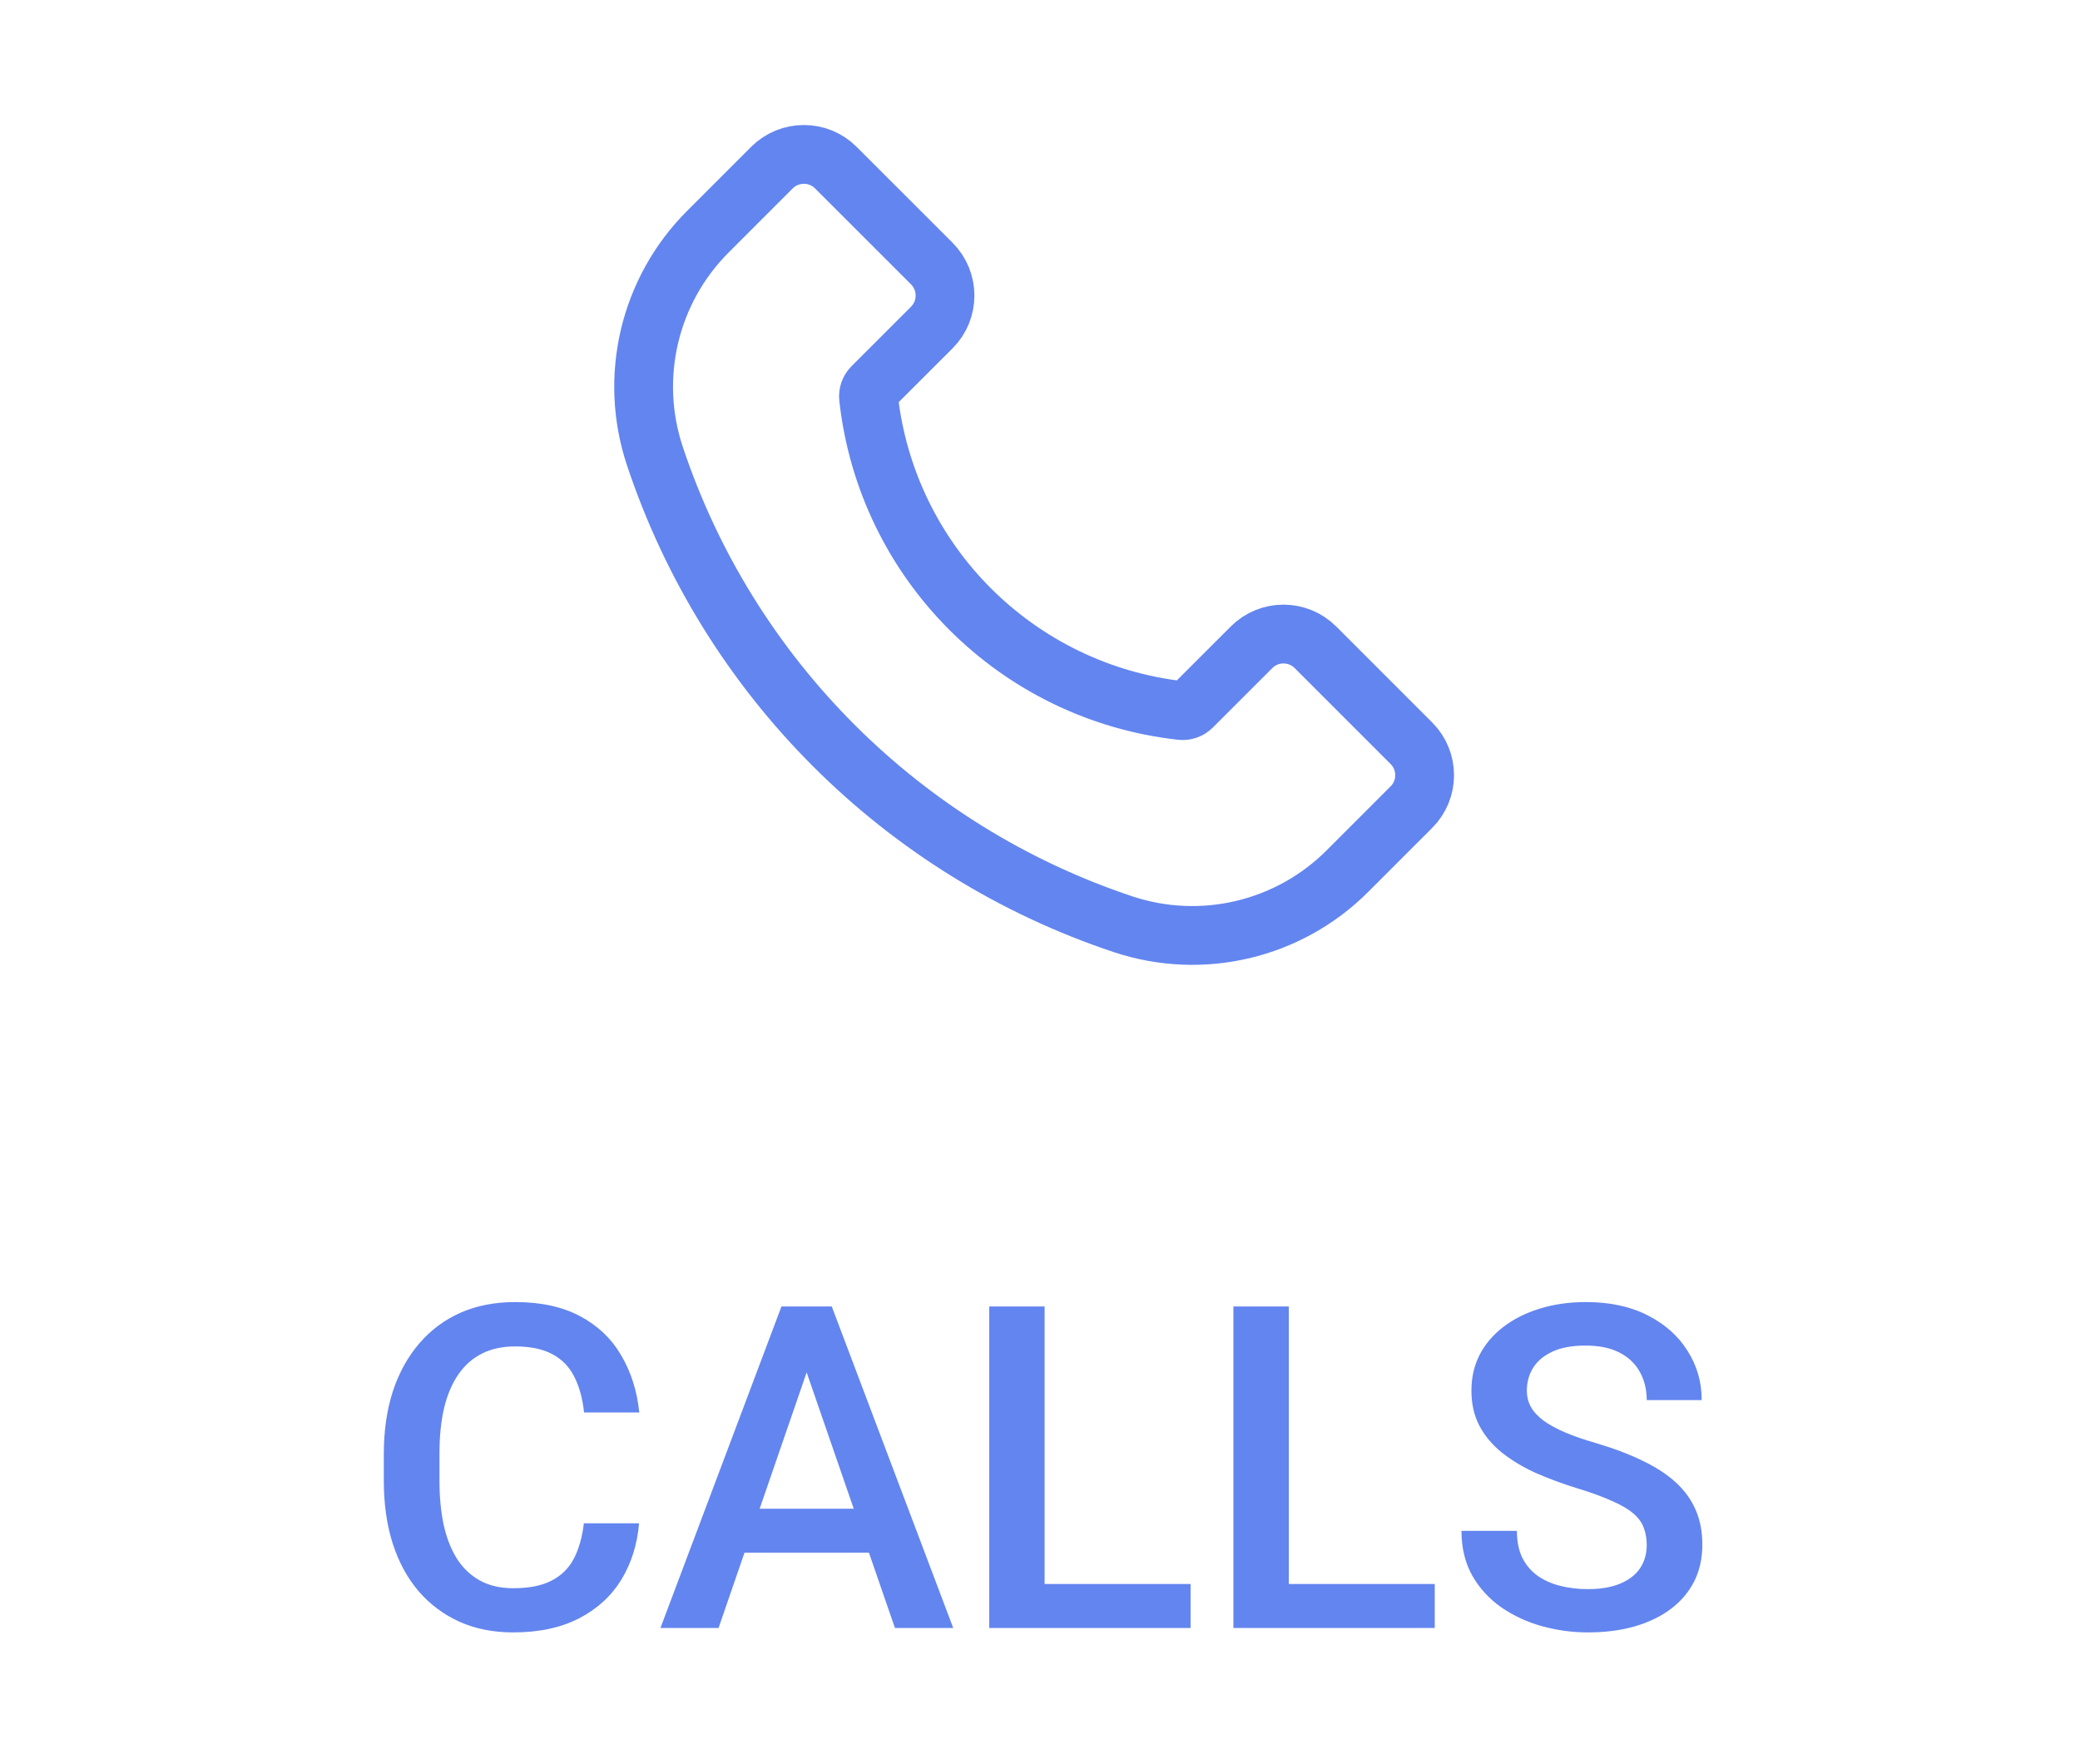
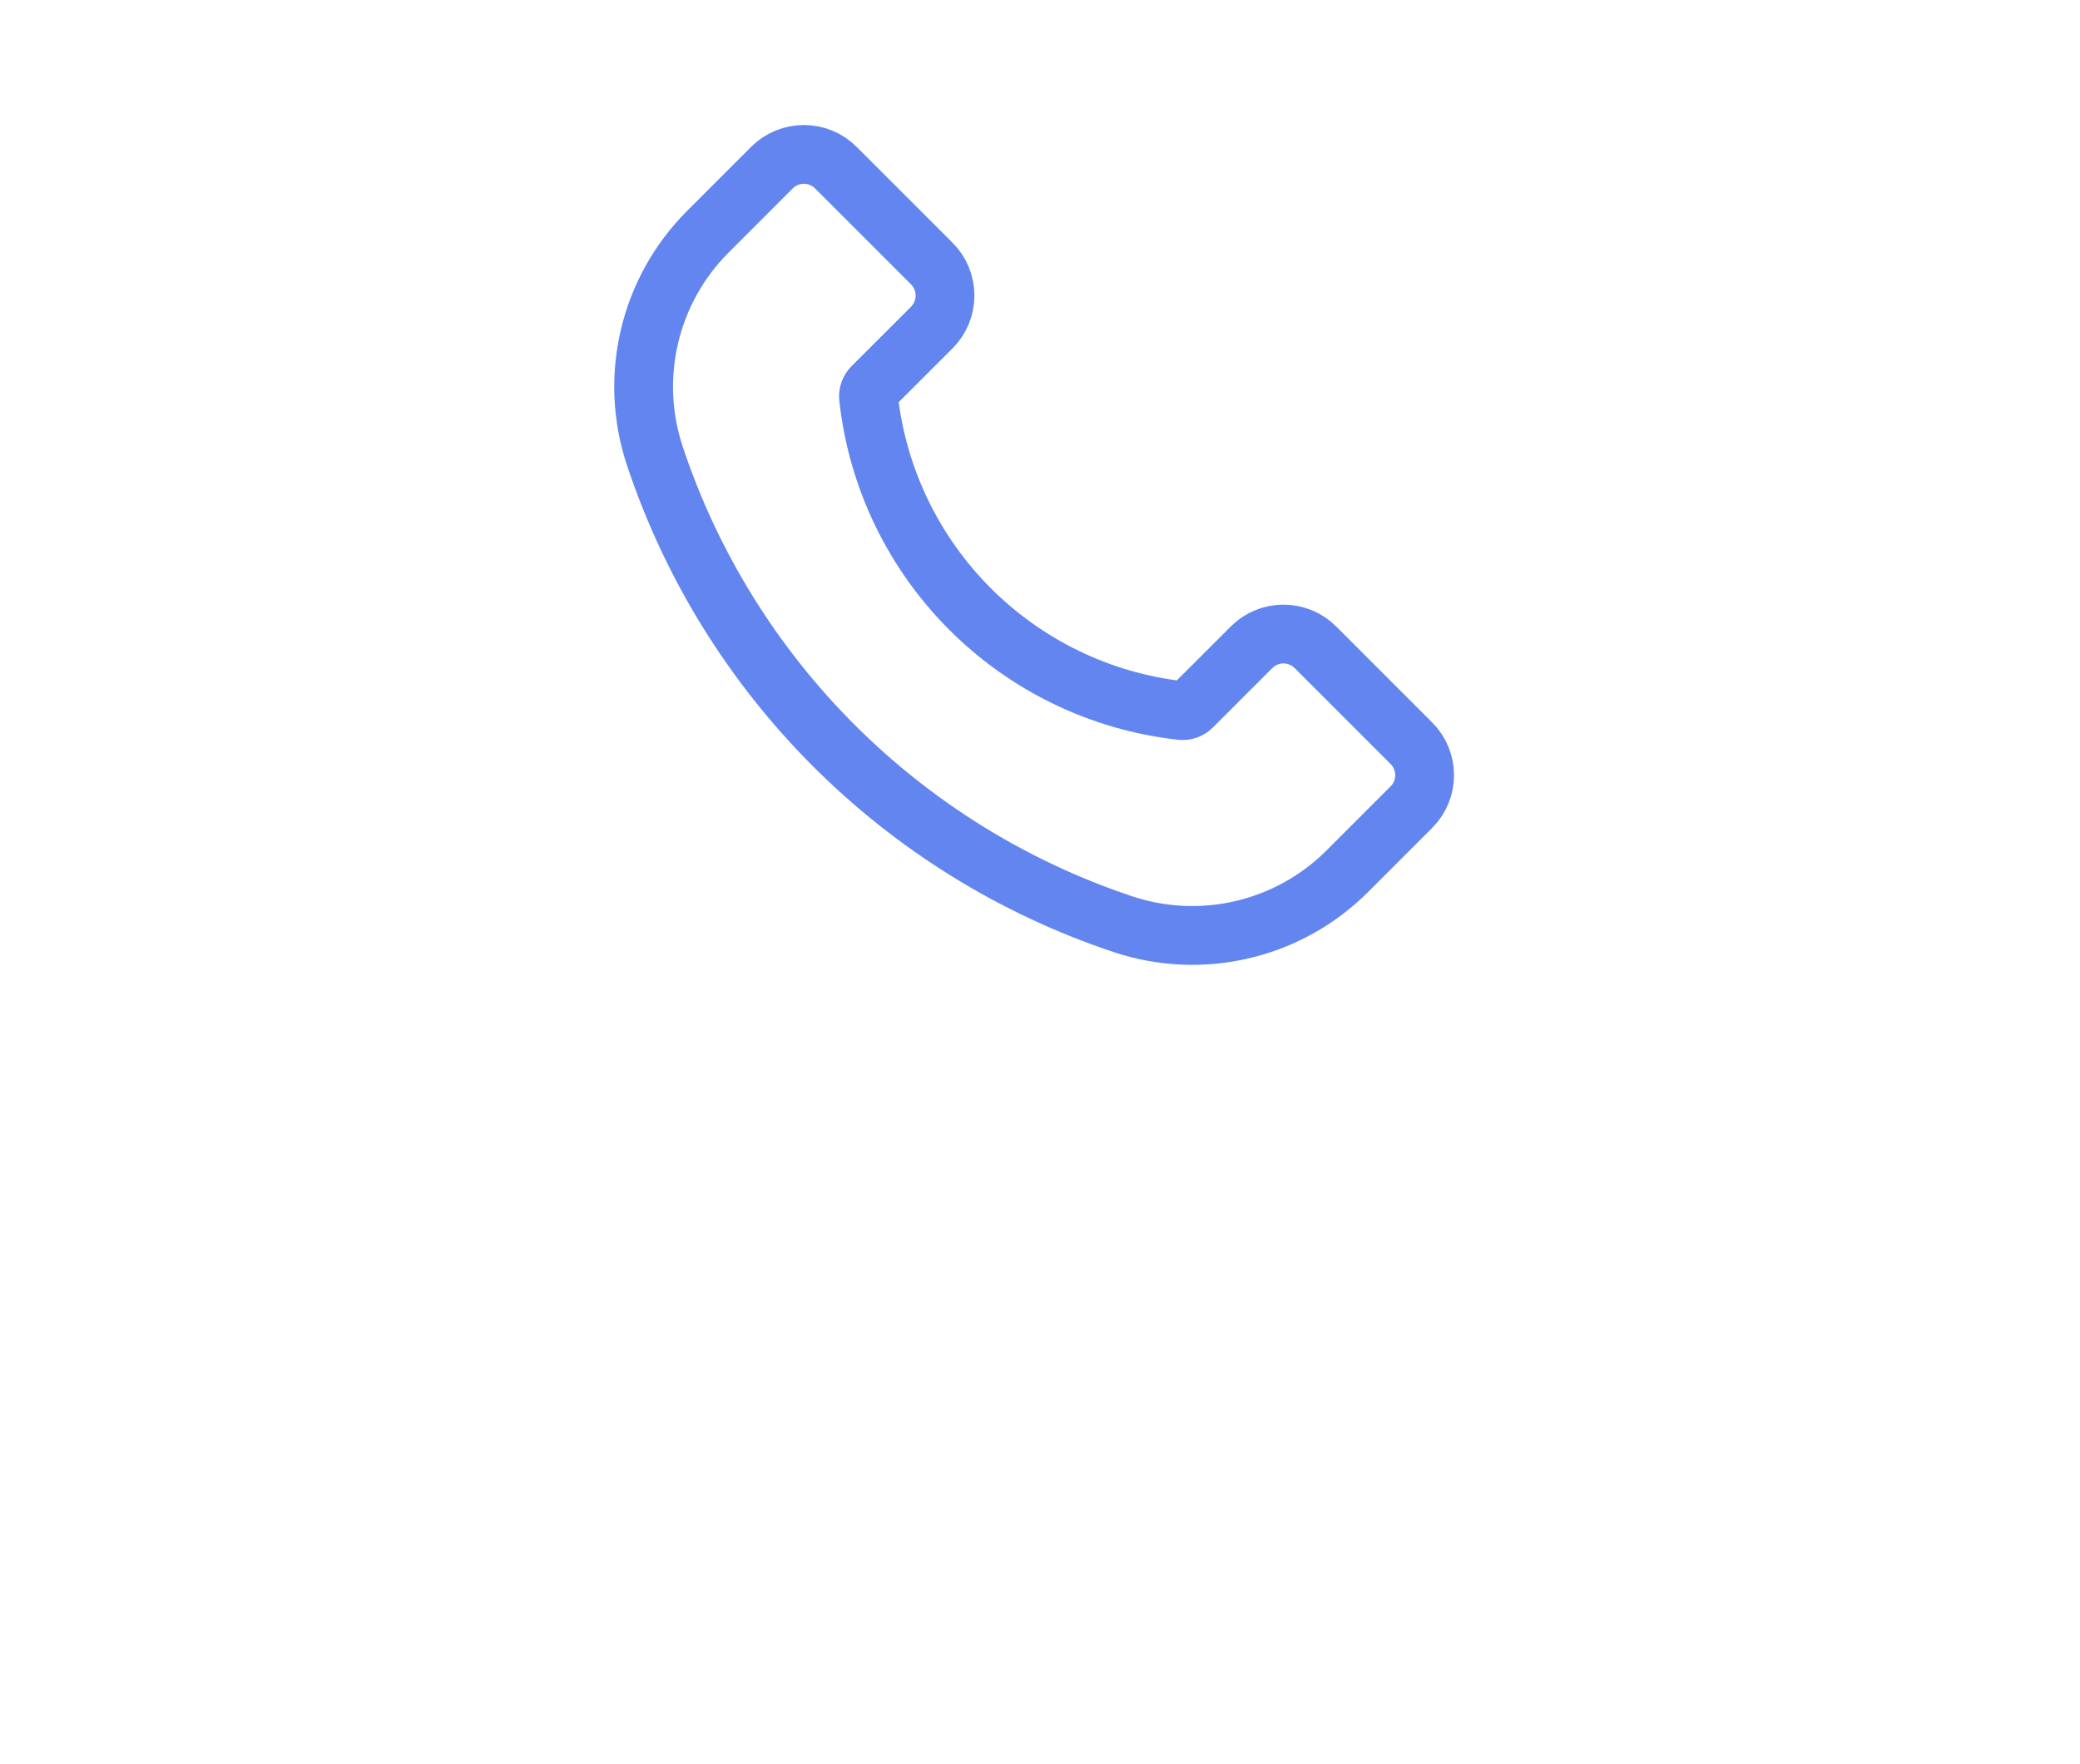
<svg xmlns="http://www.w3.org/2000/svg" width="46" height="39" viewBox="0 0 46 39" fill="none">
  <path d="M29.092 14.314L31.213 16.435C31.604 16.826 31.604 17.459 31.213 17.849L29.797 19.265C28.498 20.564 26.577 21.018 24.834 20.437C19.947 18.808 16.112 14.973 14.483 10.086C13.902 8.343 14.356 6.422 15.655 5.123L17.071 3.707C17.462 3.317 18.095 3.317 18.485 3.707L20.607 5.828C20.997 6.219 20.997 6.852 20.607 7.243L19.291 8.558C19.229 8.621 19.198 8.708 19.208 8.795C19.612 12.435 22.485 15.308 26.125 15.713C26.212 15.722 26.3 15.692 26.362 15.629L27.678 14.314C28.068 13.923 28.701 13.923 29.092 14.314Z" stroke="#6385EF" stroke-width="1.3" />
-   <path d="M12.912 33.685H14.133C14.094 34.151 13.963 34.566 13.742 34.931C13.521 35.292 13.21 35.577 12.81 35.785C12.409 35.993 11.922 36.098 11.35 36.098C10.91 36.098 10.515 36.02 10.163 35.863C9.812 35.704 9.51 35.479 9.26 35.19C9.009 34.897 8.817 34.543 8.684 34.13C8.553 33.717 8.488 33.254 8.488 32.743V32.152C8.488 31.641 8.555 31.179 8.688 30.766C8.825 30.352 9.021 29.999 9.274 29.706C9.528 29.41 9.833 29.184 10.188 29.027C10.546 28.871 10.948 28.793 11.394 28.793C11.96 28.793 12.438 28.897 12.829 29.105C13.22 29.314 13.523 29.602 13.737 29.97C13.955 30.338 14.089 30.759 14.138 31.234H12.917C12.884 30.928 12.813 30.666 12.702 30.448C12.595 30.23 12.435 30.064 12.224 29.95C12.012 29.833 11.735 29.774 11.394 29.774C11.114 29.774 10.87 29.826 10.661 29.931C10.453 30.035 10.279 30.188 10.139 30.39C9.999 30.591 9.893 30.84 9.821 31.137C9.753 31.43 9.719 31.765 9.719 32.143V32.743C9.719 33.101 9.75 33.427 9.812 33.72C9.877 34.009 9.974 34.258 10.104 34.467C10.238 34.675 10.407 34.836 10.612 34.95C10.817 35.064 11.063 35.121 11.35 35.121C11.698 35.121 11.979 35.066 12.194 34.955C12.412 34.844 12.577 34.683 12.688 34.472C12.801 34.257 12.876 33.995 12.912 33.685ZM18.015 29.838L15.891 36H14.606L17.282 28.891H18.102L18.015 29.838ZM19.792 36L17.663 29.838L17.57 28.891H18.395L21.081 36H19.792ZM19.689 33.363V34.335H15.822V33.363H19.689ZM26.33 35.028V36H22.761V35.028H26.33ZM23.102 28.891V36H21.877V28.891H23.102ZM31.73 35.028V36H28.161V35.028H31.73ZM28.503 28.891V36H27.277V28.891H28.503ZM36.418 34.169C36.418 34.023 36.395 33.892 36.35 33.778C36.307 33.664 36.231 33.56 36.12 33.466C36.009 33.371 35.853 33.28 35.651 33.192C35.453 33.101 35.199 33.008 34.89 32.914C34.551 32.81 34.239 32.694 33.952 32.567C33.669 32.437 33.422 32.287 33.21 32.118C32.998 31.946 32.834 31.749 32.717 31.527C32.6 31.303 32.541 31.044 32.541 30.751C32.541 30.461 32.601 30.198 32.722 29.96C32.845 29.722 33.02 29.517 33.244 29.345C33.472 29.169 33.741 29.034 34.05 28.939C34.359 28.842 34.701 28.793 35.075 28.793C35.602 28.793 36.057 28.891 36.438 29.086C36.822 29.281 37.116 29.543 37.321 29.872C37.53 30.201 37.634 30.564 37.634 30.961H36.418C36.418 30.727 36.367 30.52 36.267 30.341C36.169 30.159 36.019 30.015 35.817 29.911C35.619 29.807 35.367 29.755 35.06 29.755C34.771 29.755 34.53 29.799 34.338 29.887C34.146 29.975 34.003 30.093 33.908 30.243C33.814 30.393 33.767 30.562 33.767 30.751C33.767 30.884 33.797 31.006 33.859 31.117C33.921 31.225 34.016 31.326 34.143 31.42C34.27 31.511 34.429 31.597 34.621 31.679C34.813 31.76 35.039 31.838 35.3 31.913C35.694 32.03 36.037 32.16 36.33 32.304C36.623 32.444 36.867 32.603 37.062 32.782C37.258 32.961 37.404 33.165 37.502 33.393C37.6 33.617 37.648 33.873 37.648 34.159C37.648 34.459 37.588 34.729 37.468 34.97C37.347 35.207 37.175 35.411 36.95 35.58C36.729 35.746 36.462 35.875 36.149 35.966C35.84 36.054 35.495 36.098 35.114 36.098C34.773 36.098 34.435 36.052 34.103 35.961C33.775 35.87 33.475 35.731 33.205 35.546C32.935 35.357 32.72 35.123 32.56 34.843C32.401 34.56 32.321 34.229 32.321 33.852H33.547C33.547 34.083 33.586 34.28 33.664 34.442C33.745 34.605 33.858 34.739 34.001 34.843C34.144 34.944 34.31 35.019 34.499 35.067C34.691 35.116 34.896 35.141 35.114 35.141C35.401 35.141 35.64 35.1 35.832 35.019C36.027 34.937 36.174 34.823 36.272 34.677C36.369 34.53 36.418 34.361 36.418 34.169Z" fill="#6385EF" />
</svg>